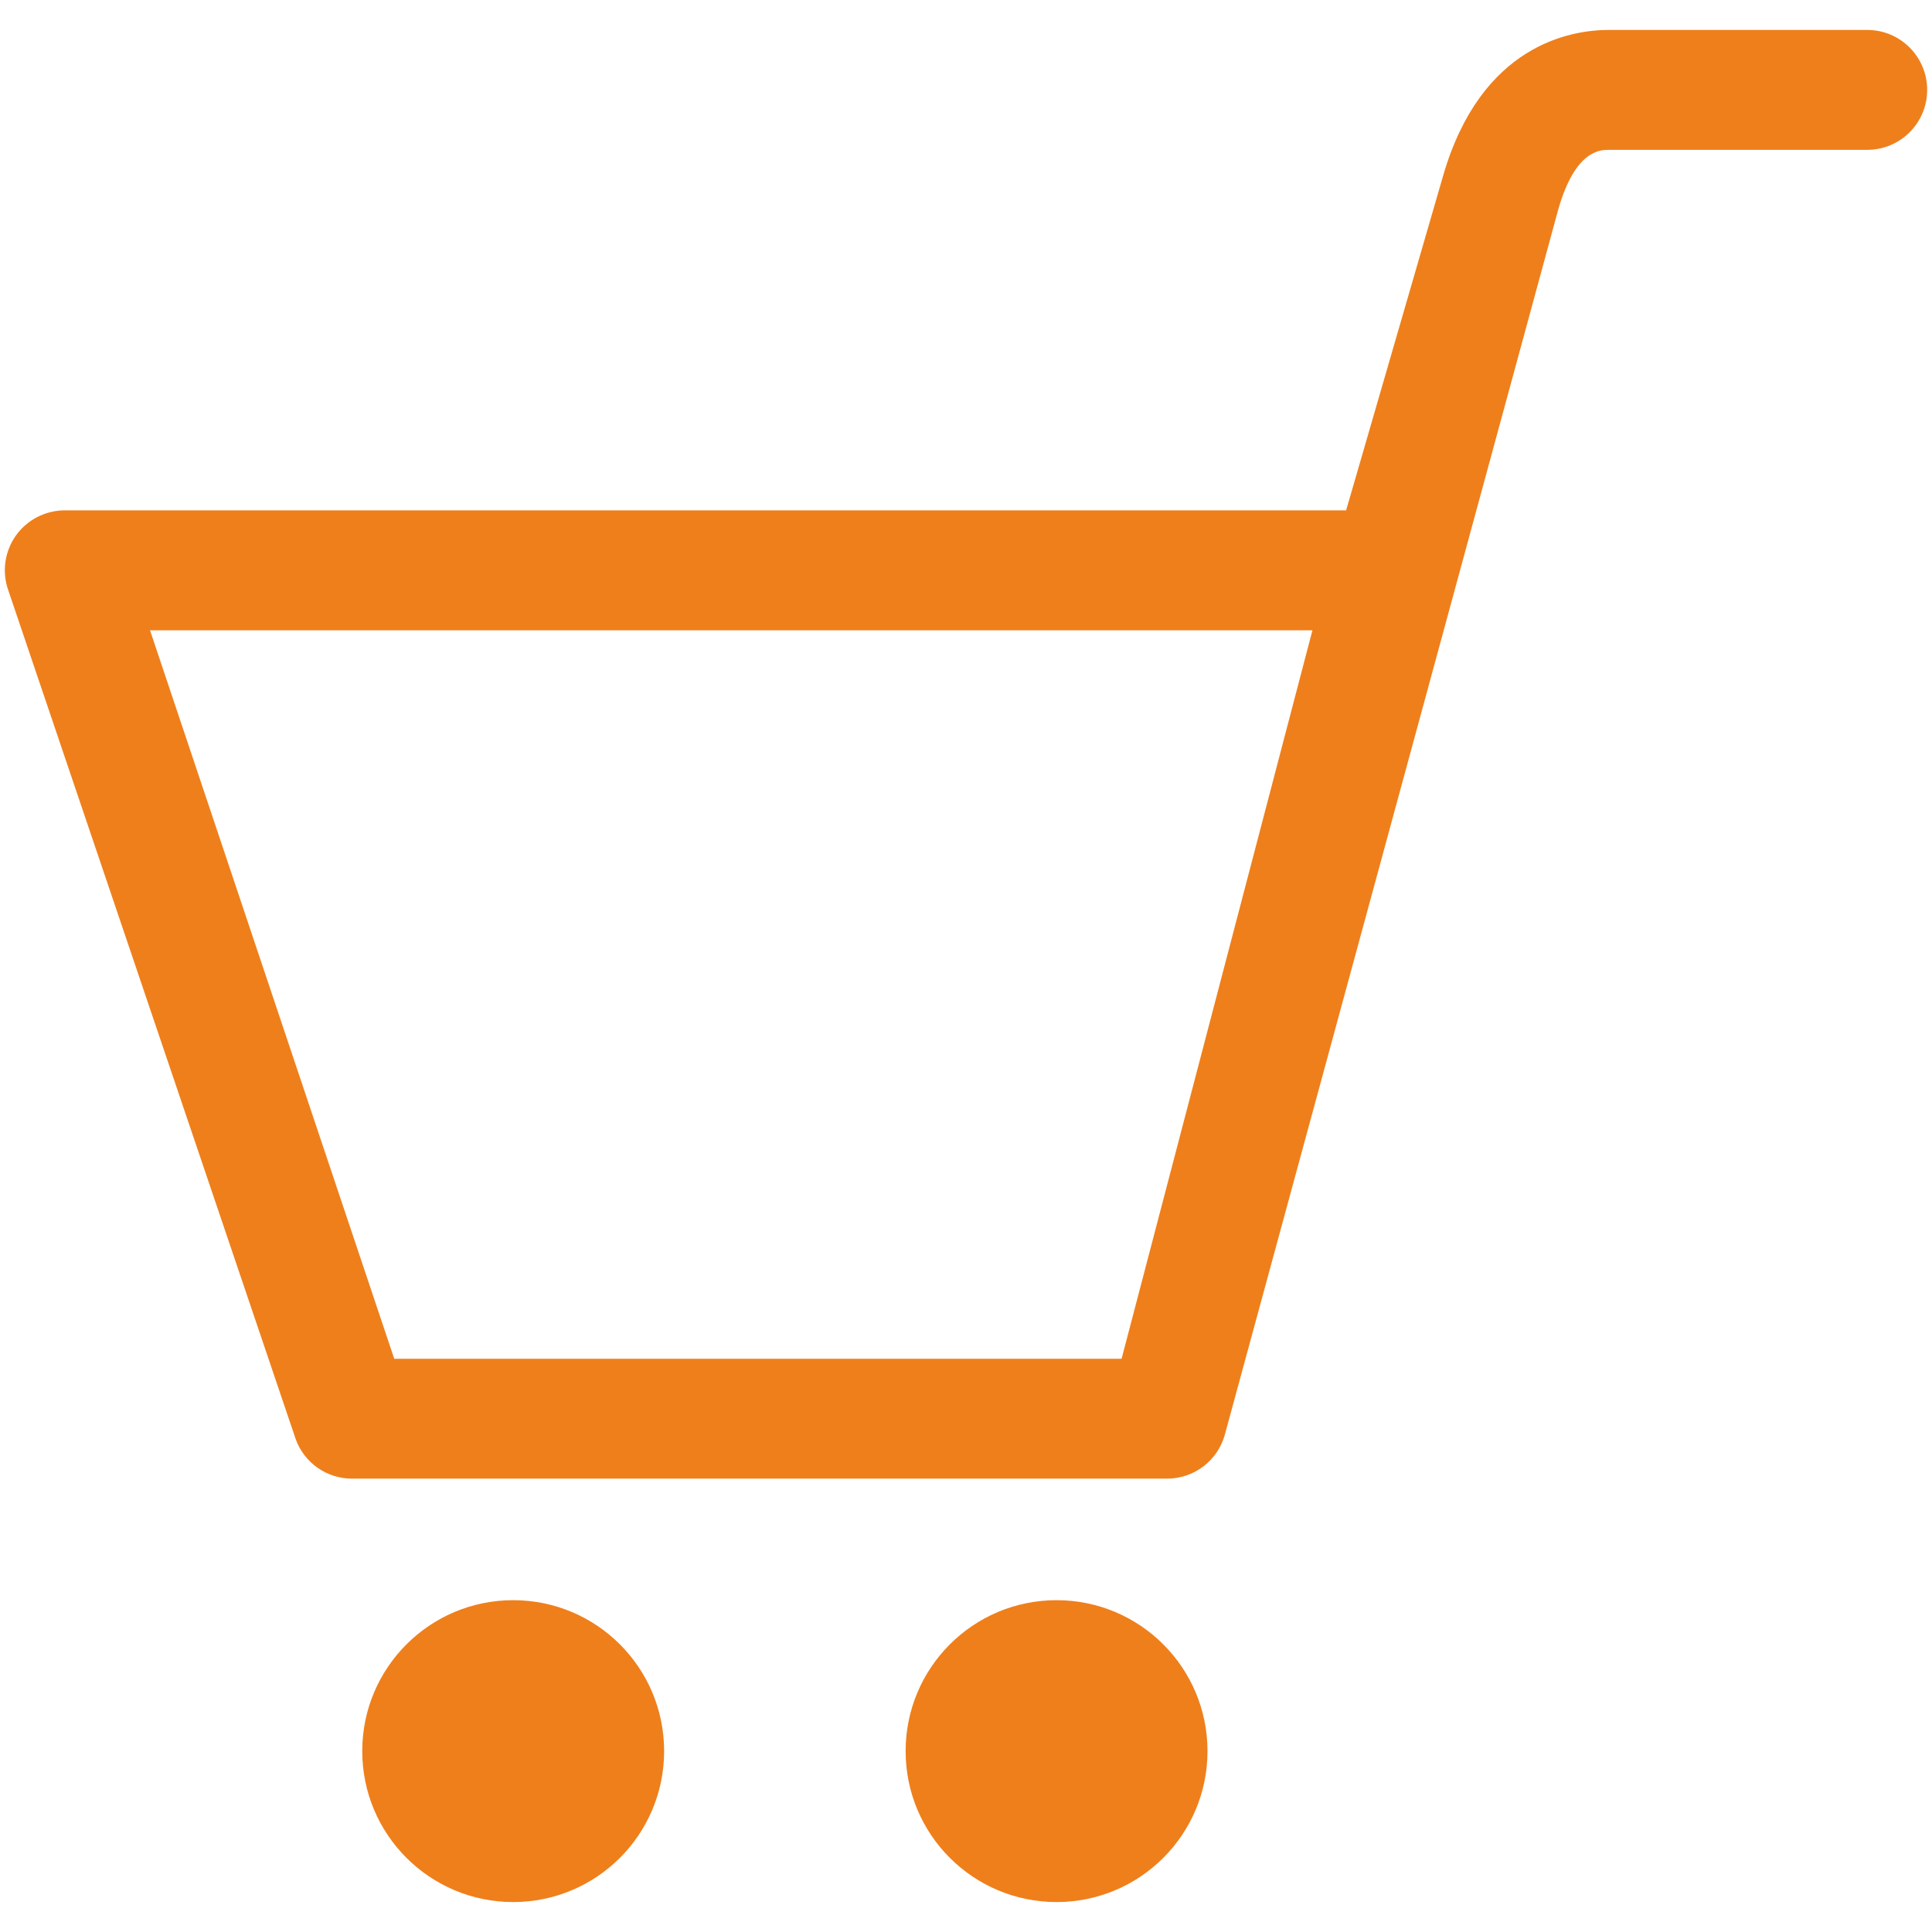
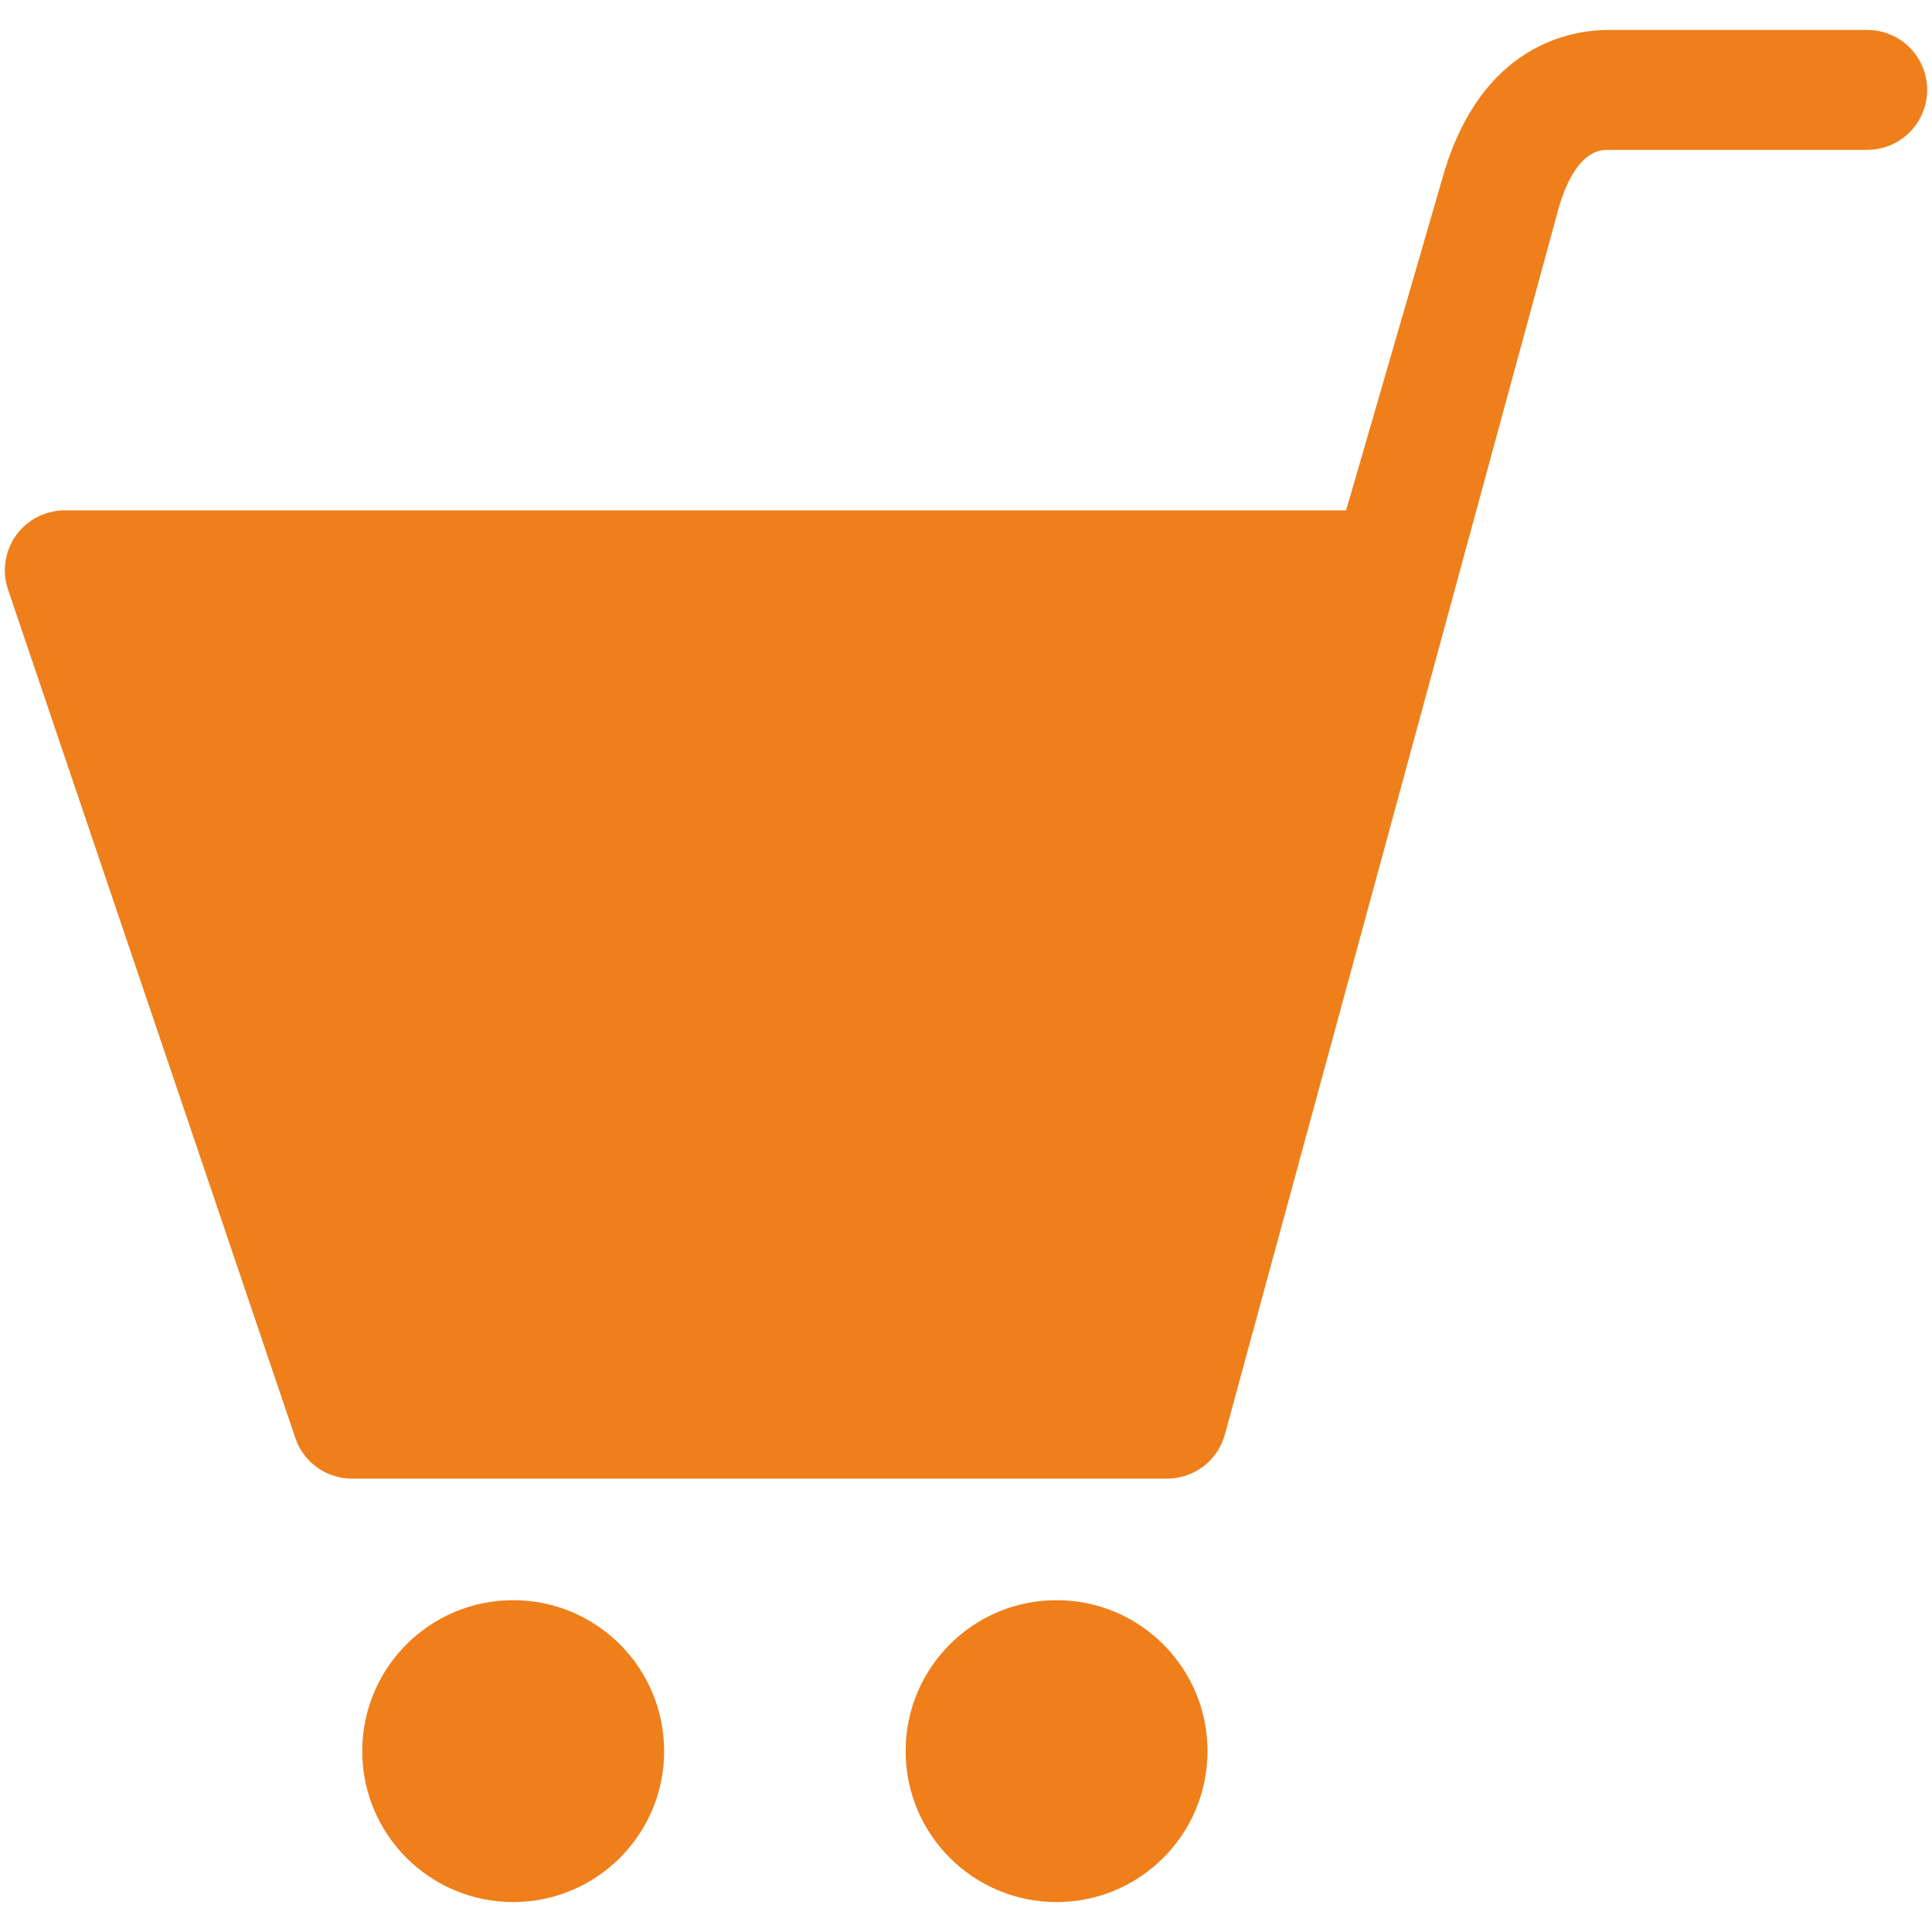
<svg xmlns="http://www.w3.org/2000/svg" width="32" height="32" viewBox="0 0 32 32" fill="none">
-   <path d="M0.26 8.875C0.352 8.745 0.474 8.638 0.615 8.565C0.757 8.492 0.914 8.453 1.073 8.453H22.296L23.902 2.913C24.532 0.732 26.029 0.496 26.643 0.496H30.927C31.476 0.496 31.92 0.941 31.92 1.489C31.92 2.038 31.475 2.482 30.927 2.482H26.644C26.508 2.482 26.095 2.482 25.813 3.457L20.286 23.767C20.166 24.195 19.776 24.491 19.33 24.491H5.831C5.412 24.491 5.038 24.229 4.897 23.834L0.139 9.782C0.029 9.477 0.075 9.139 0.26 8.875H0.26ZM6.53 22.506H18.577L21.738 10.44H2.485L6.53 22.506ZM8.5 26.504C9.881 26.504 11 27.623 11 29.004C11 30.385 9.881 31.504 8.5 31.504C7.119 31.504 6 30.385 6 29.004C6 27.623 7.119 26.504 8.5 26.504ZM17.5 26.504C18.881 26.504 20 27.623 20 29.004C20 30.385 18.881 31.504 17.5 31.504C16.119 31.504 15 30.385 15 29.004C15 27.623 16.119 26.504 17.5 26.504Z" fill="#EF7F1B" />
+   <path d="M0.26 8.875C0.352 8.745 0.474 8.638 0.615 8.565C0.757 8.492 0.914 8.453 1.073 8.453H22.296L23.902 2.913C24.532 0.732 26.029 0.496 26.643 0.496H30.927C31.476 0.496 31.92 0.941 31.92 1.489C31.92 2.038 31.475 2.482 30.927 2.482H26.644C26.508 2.482 26.095 2.482 25.813 3.457L20.286 23.767C20.166 24.195 19.776 24.491 19.33 24.491H5.831C5.412 24.491 5.038 24.229 4.897 23.834L0.139 9.782C0.029 9.477 0.075 9.139 0.26 8.875H0.26ZH18.577L21.738 10.44H2.485L6.53 22.506ZM8.5 26.504C9.881 26.504 11 27.623 11 29.004C11 30.385 9.881 31.504 8.5 31.504C7.119 31.504 6 30.385 6 29.004C6 27.623 7.119 26.504 8.5 26.504ZM17.5 26.504C18.881 26.504 20 27.623 20 29.004C20 30.385 18.881 31.504 17.5 31.504C16.119 31.504 15 30.385 15 29.004C15 27.623 16.119 26.504 17.5 26.504Z" fill="#EF7F1B" />
</svg>